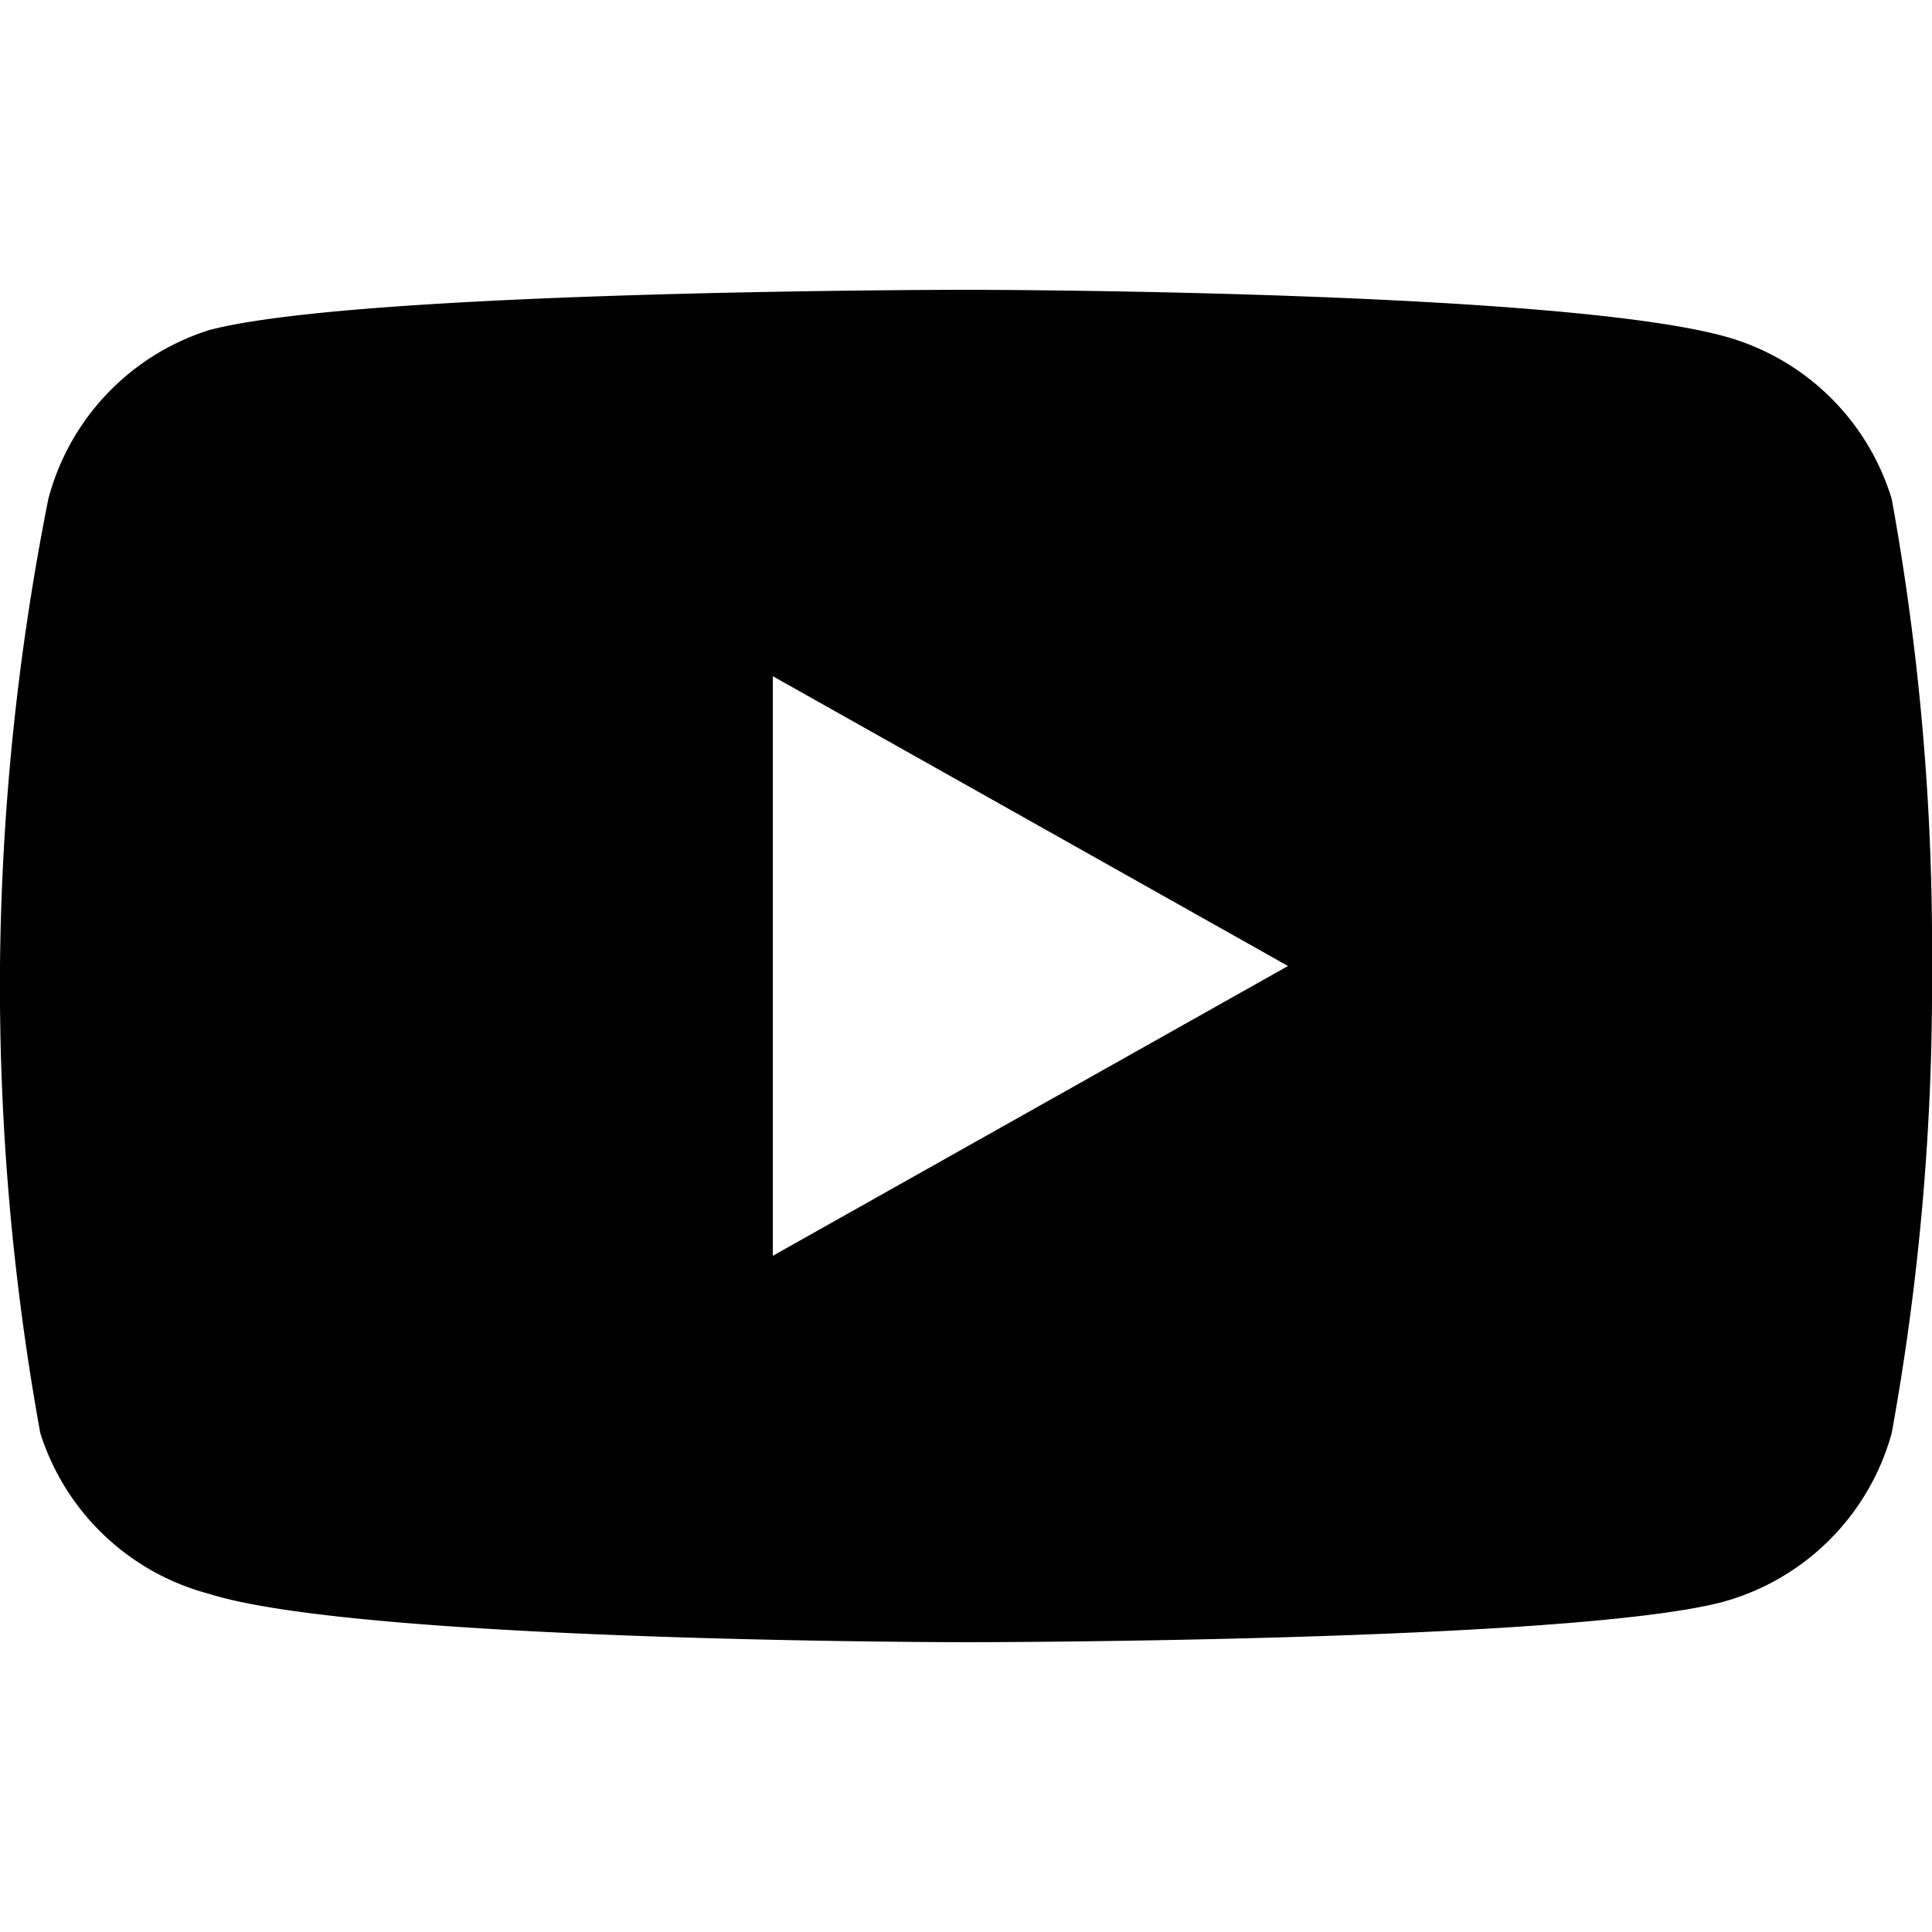
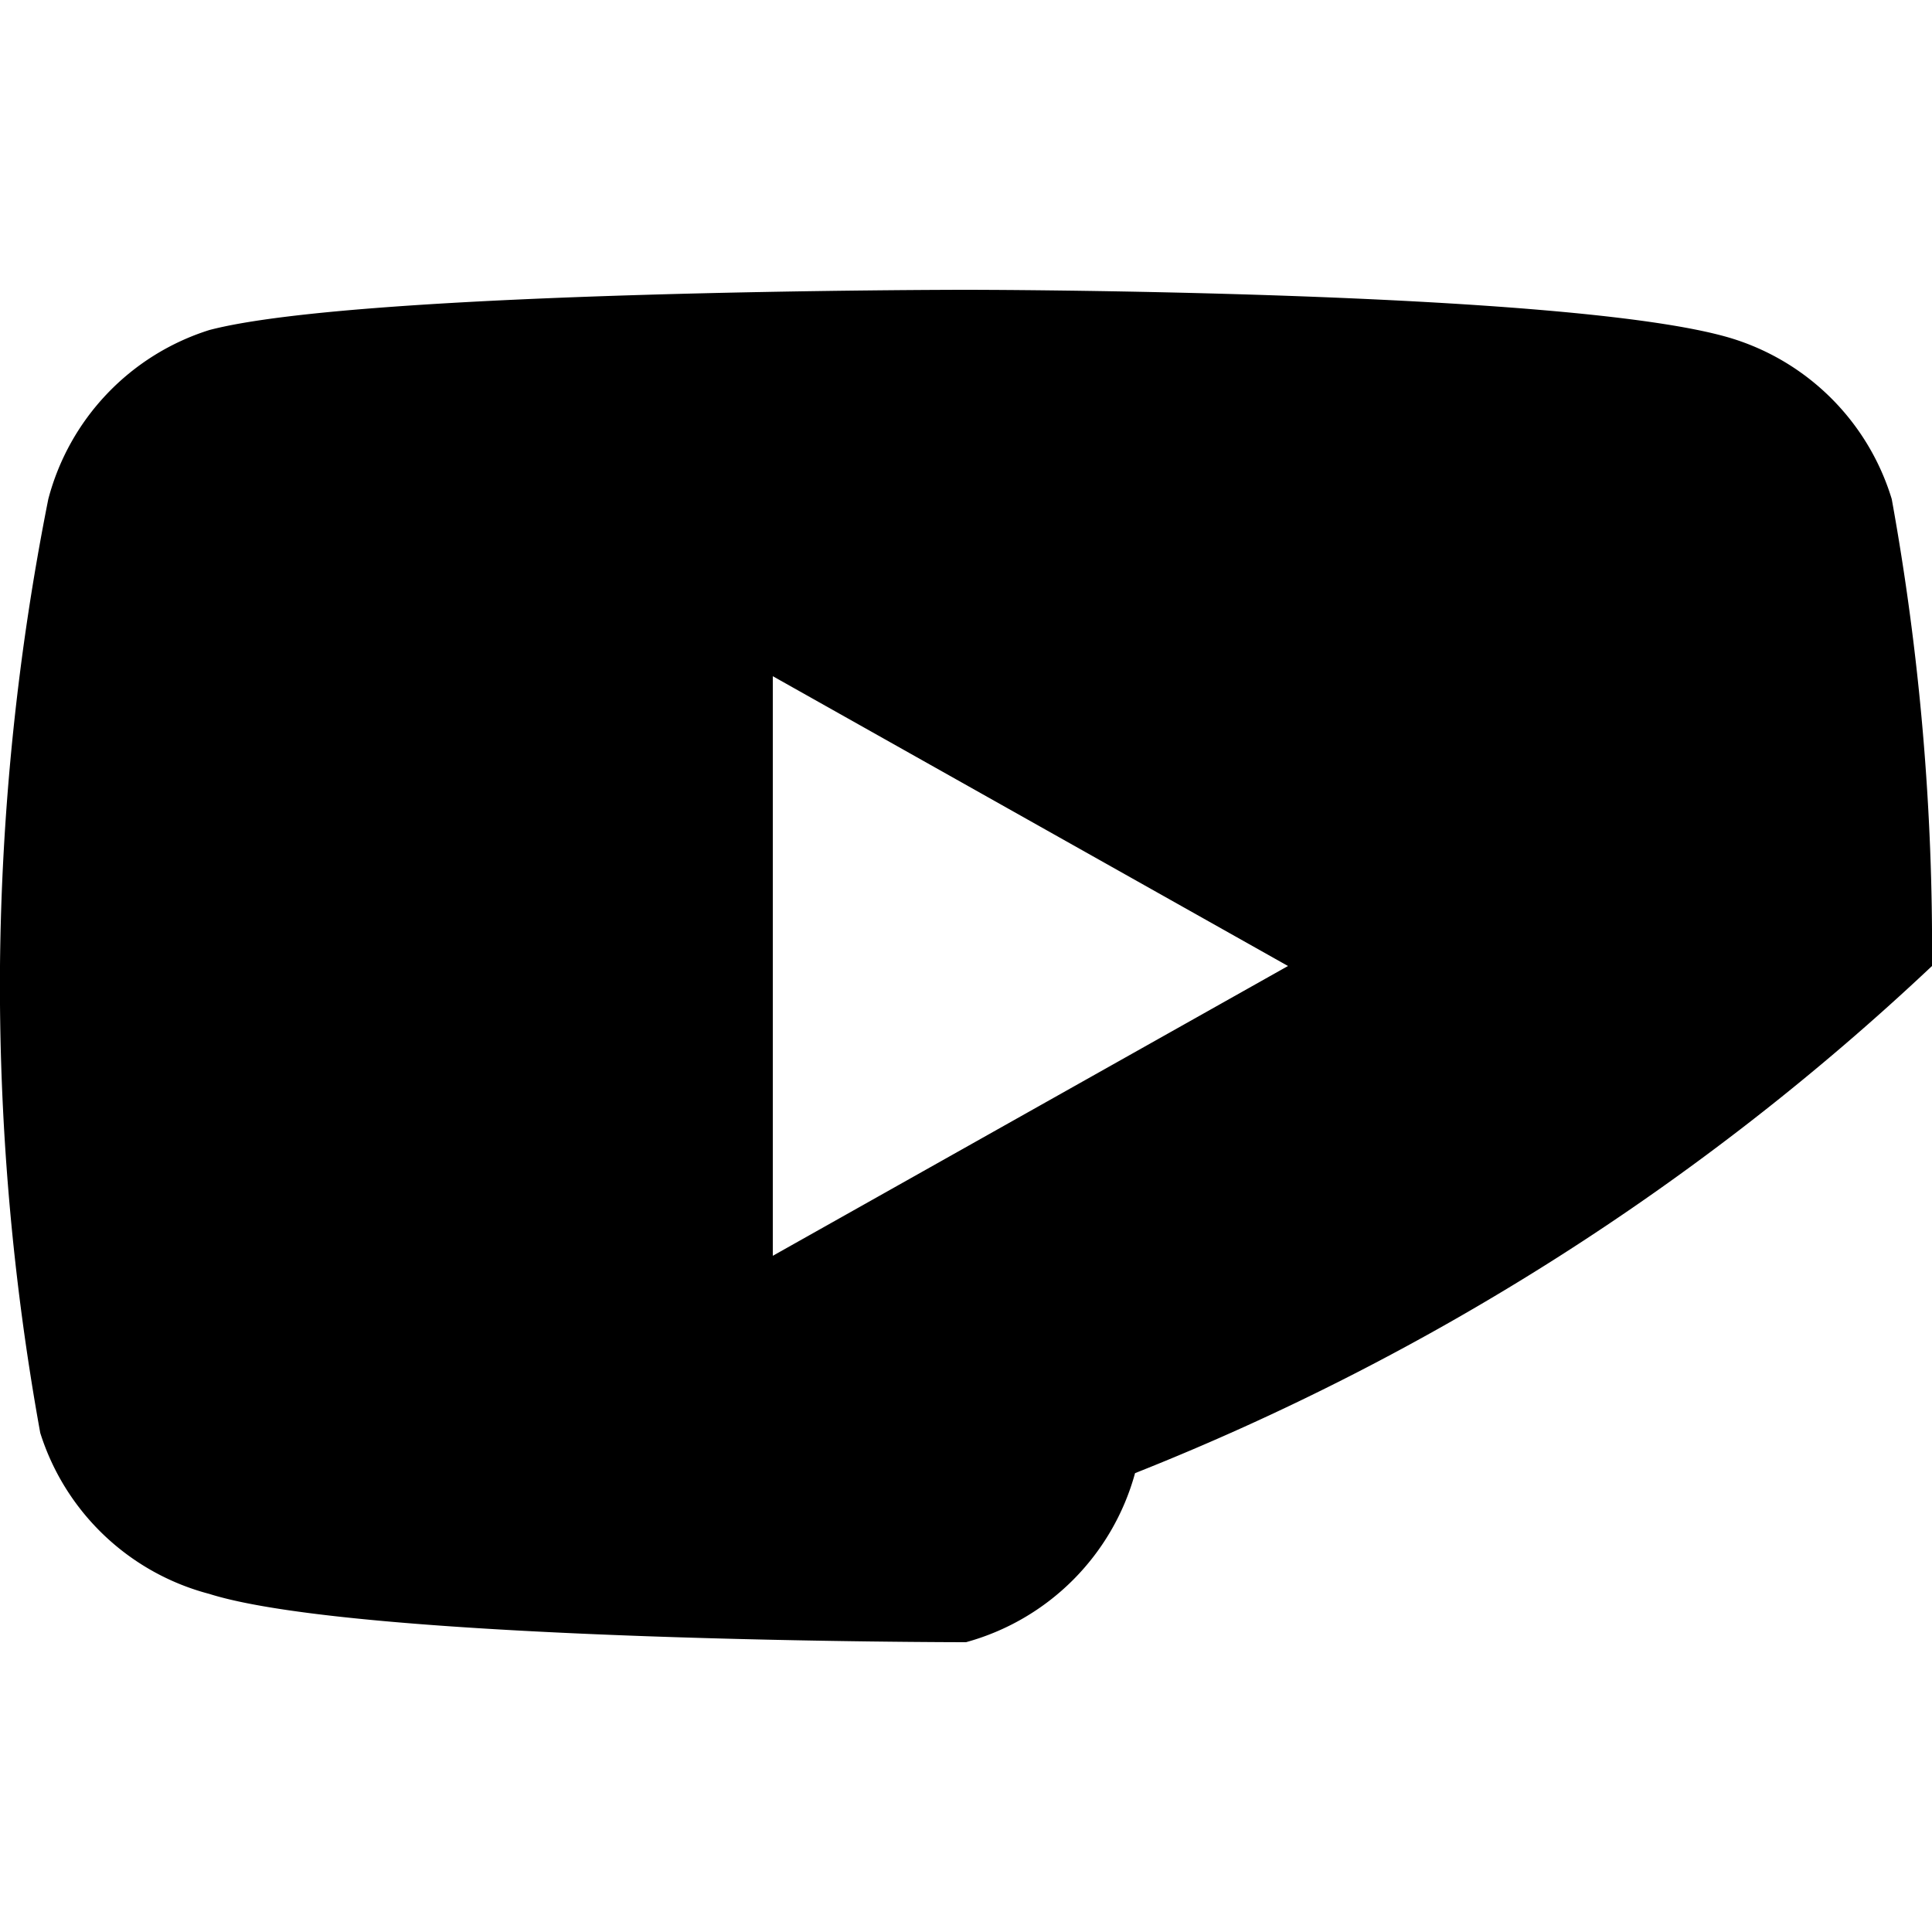
<svg xmlns="http://www.w3.org/2000/svg" fill="#000" viewBox="0 0 24 24">
-   <path d="M23.5 6.2a3 3 0 00-2-2c-2-.6-9.5-.6-9.5-.6s-7.5 0-9.4.5a3 3 0 00-2 2.1A31.2 31.2 0 000 12a31.2 31.2 0 00.5 5.8 3 3 0 002.1 2c1.9.6 9.4.6 9.4.6s7.5 0 9.4-.5a3 3 0 002.1-2.1A31.2 31.2 0 0024 12a31.2 31.2 0 00-.5-5.8zM9.6 15.6V8.4L16 12z" />
+   <path d="M23.5 6.2a3 3 0 00-2-2c-2-.6-9.5-.6-9.5-.6s-7.5 0-9.4.5a3 3 0 00-2 2.1A31.2 31.2 0 000 12a31.2 31.2 0 00.5 5.8 3 3 0 002.1 2c1.9.6 9.4.6 9.4.6a3 3 0 002.1-2.1A31.2 31.2 0 0024 12a31.2 31.2 0 00-.5-5.8zM9.6 15.6V8.4L16 12z" />
</svg>